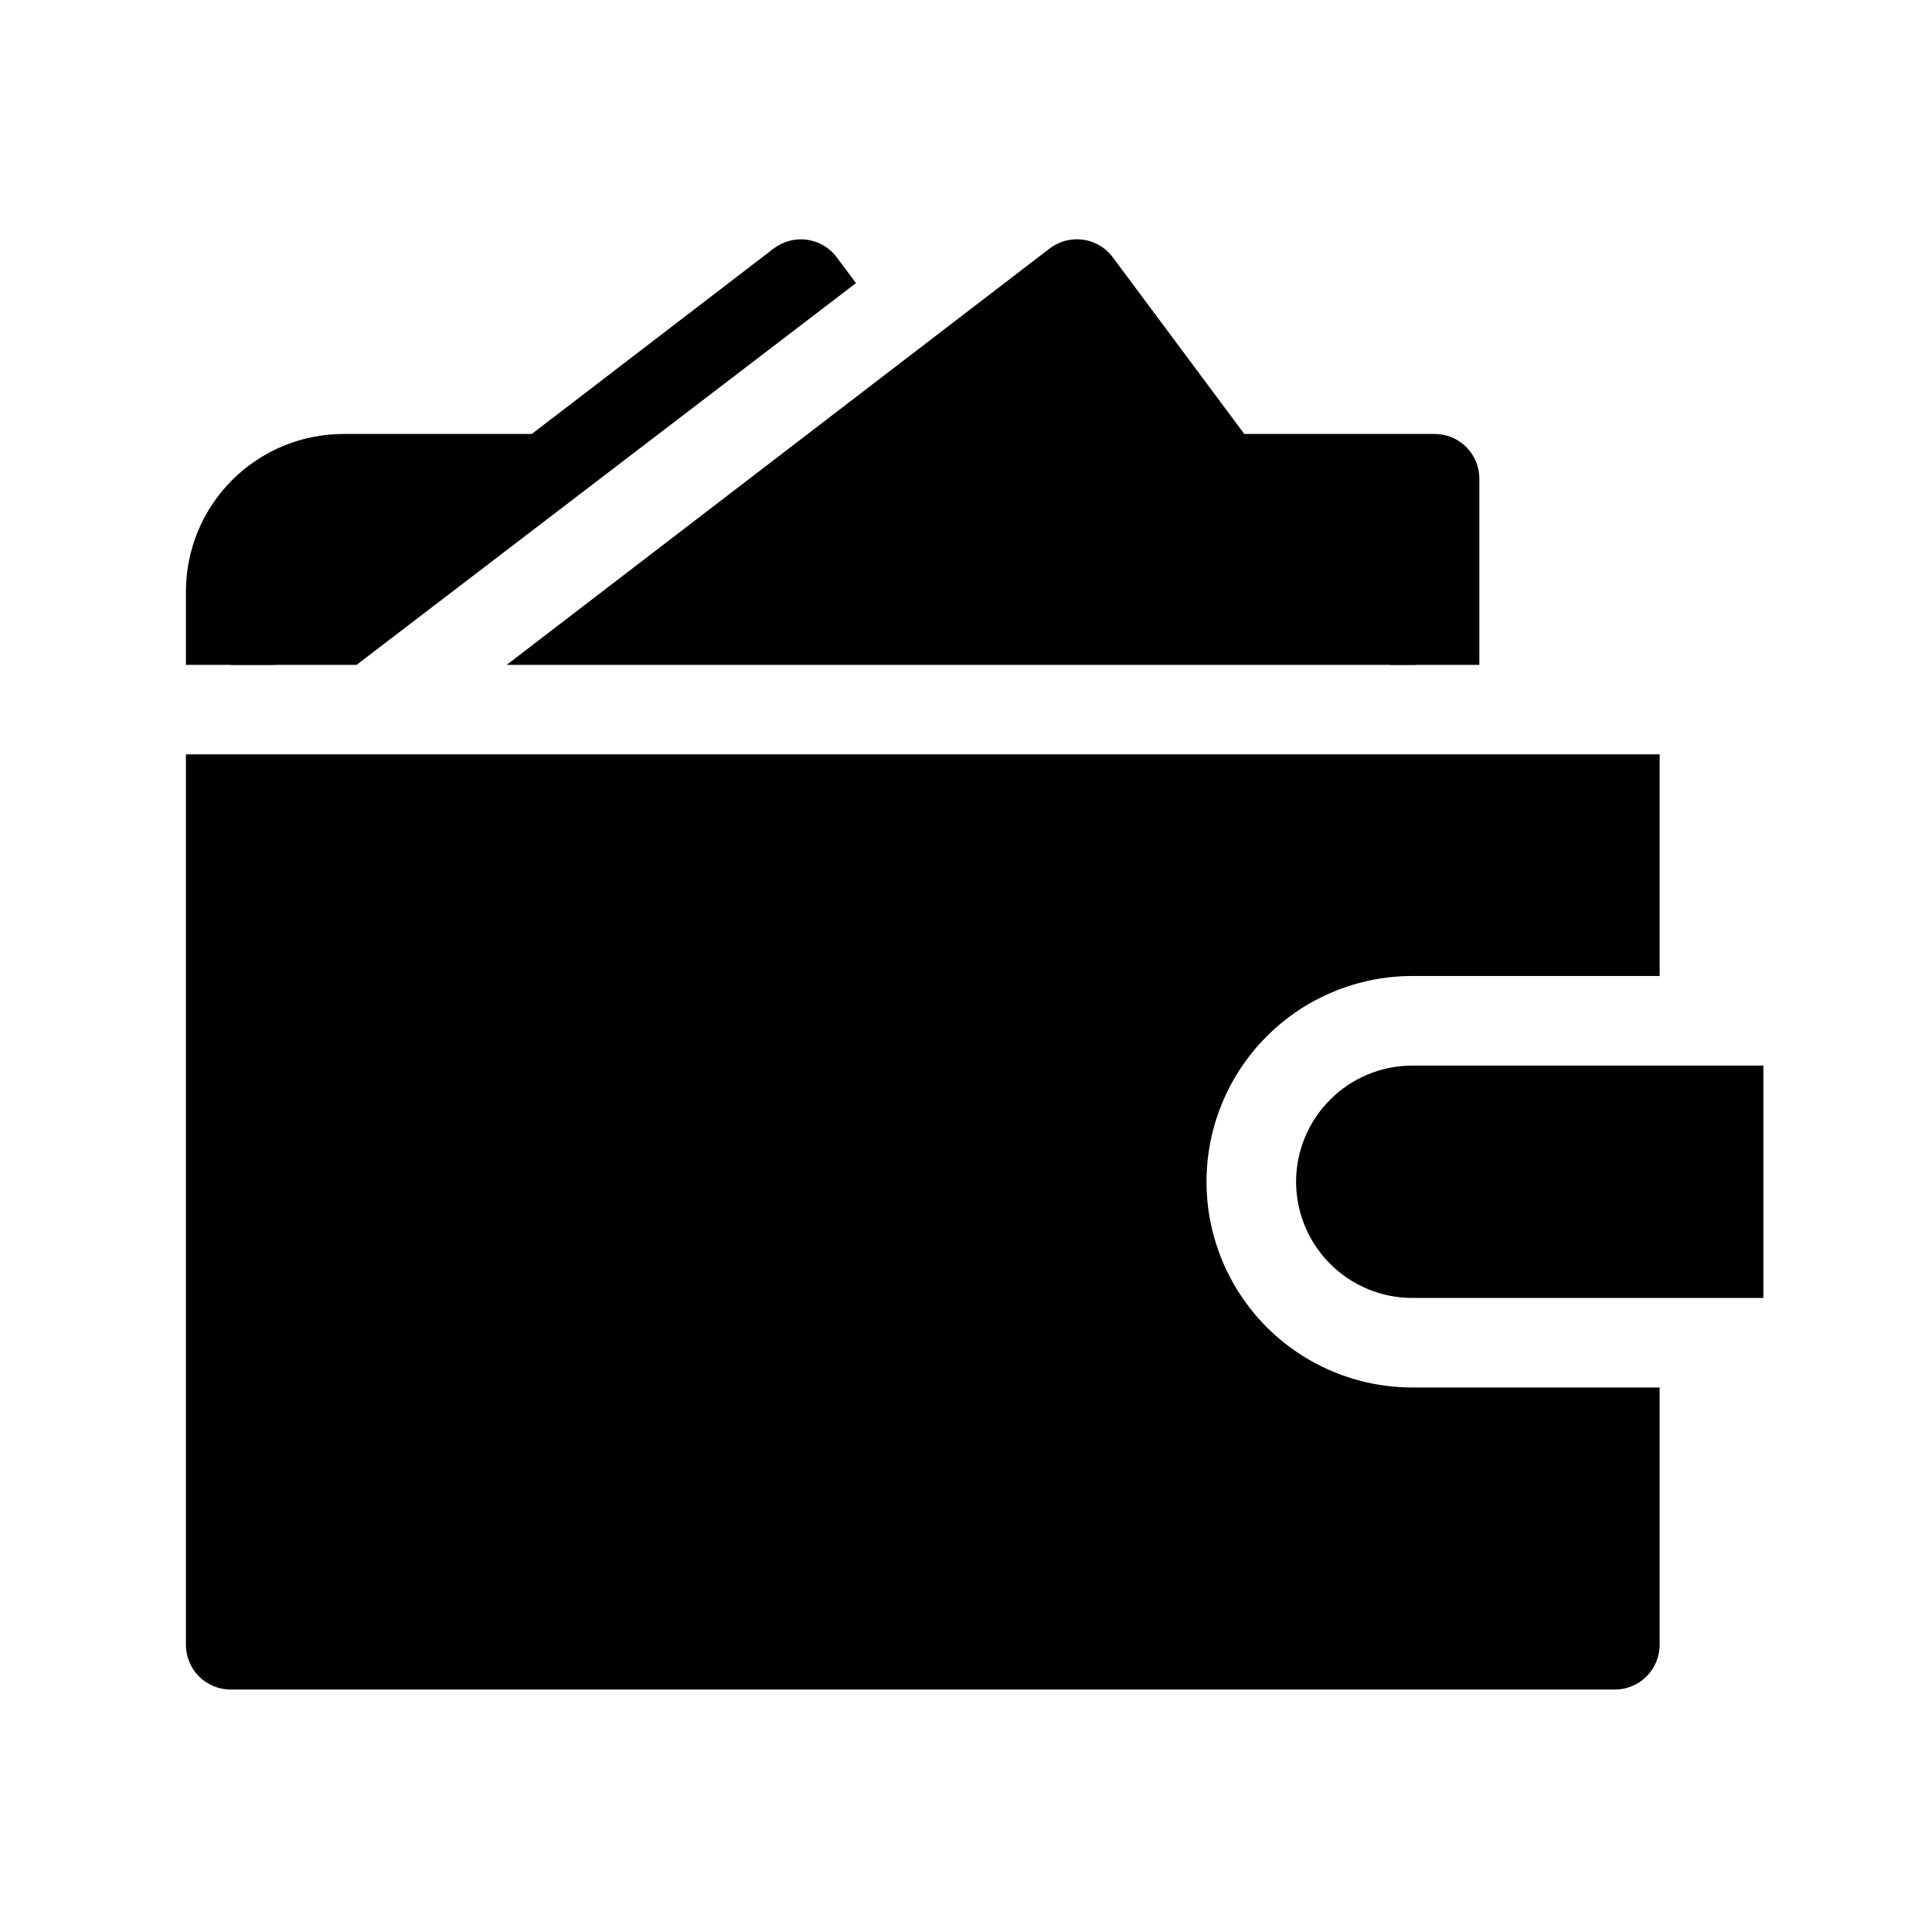
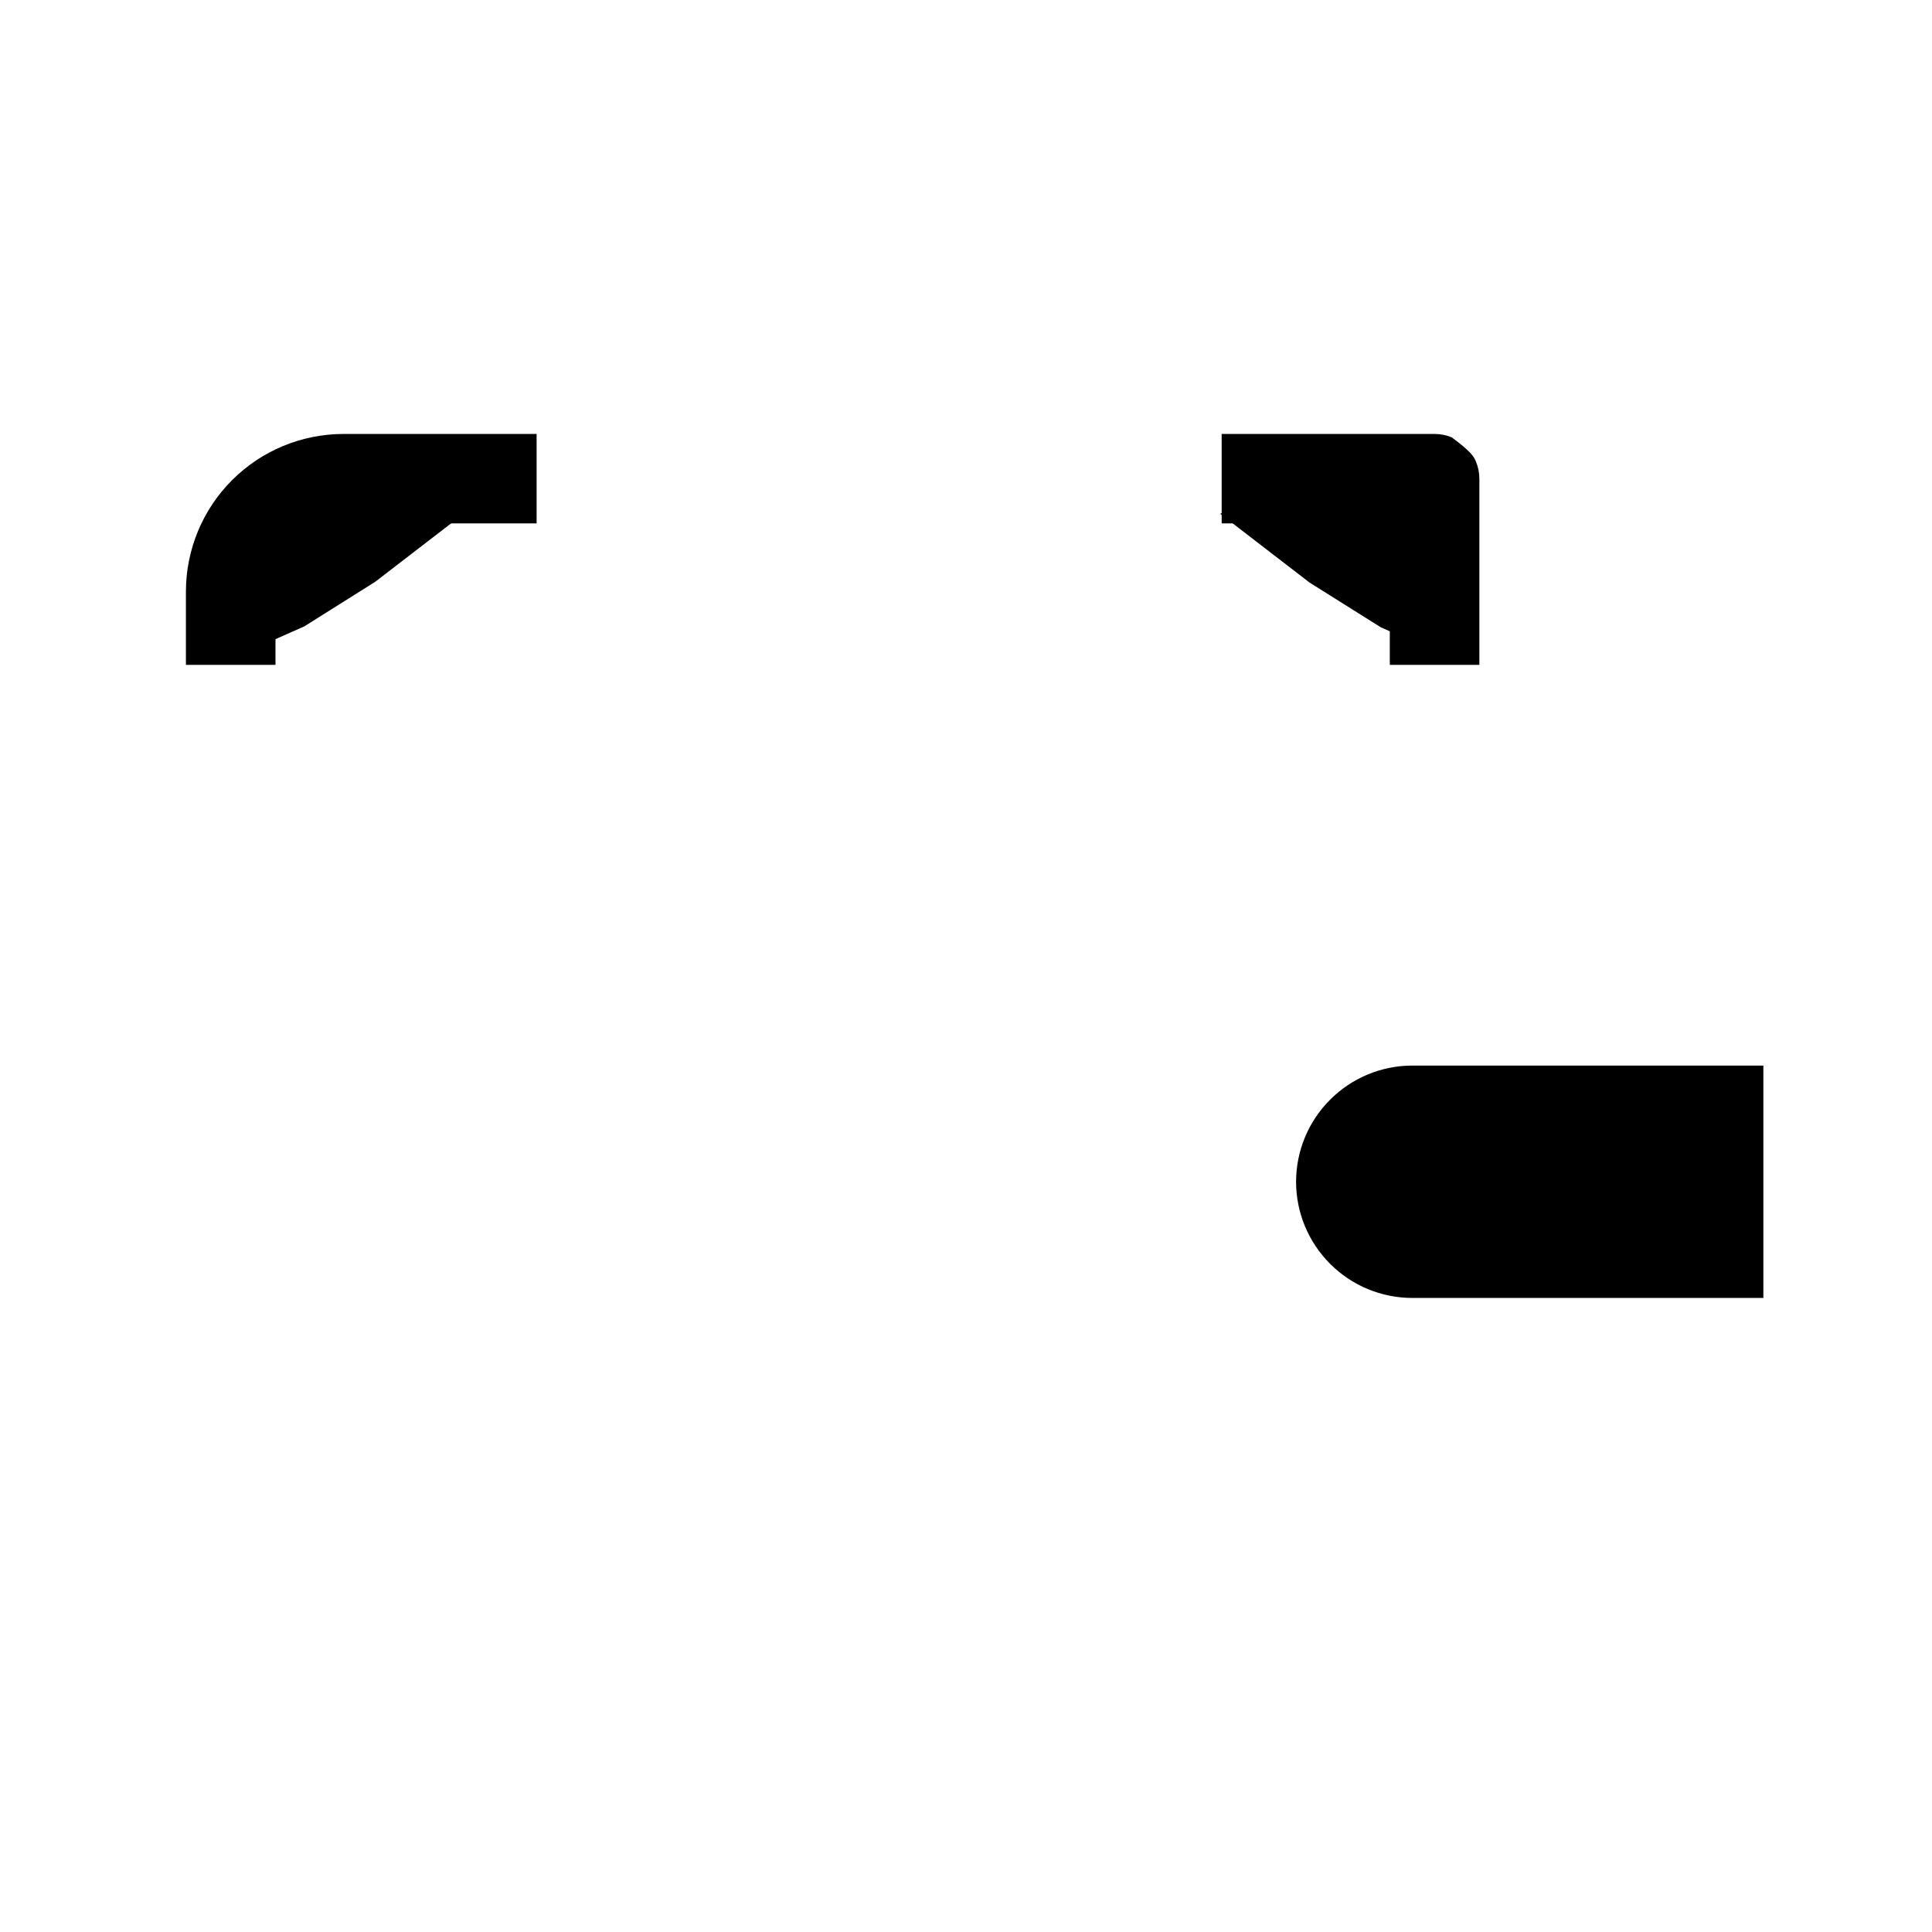
<svg xmlns="http://www.w3.org/2000/svg" width="39" height="39" viewBox="0 0 39 39" fill="none">
-   <path d="M29.863 13.421H28.055V10.565H24.661V8.76H28.959C29.078 8.76 29.195 8.783 29.305 8.828C29.415 8.874 29.514 8.94 29.598 9.024C29.682 9.108 29.749 9.208 29.794 9.317C29.839 9.427 29.863 9.544 29.863 9.663V13.421ZM5.561 13.421H3.753V11.936C3.755 11.094 4.09 10.286 4.686 9.691C5.282 9.096 6.089 8.761 6.932 8.76H10.832V10.565H6.932C6.568 10.566 6.22 10.71 5.963 10.967C5.706 11.224 5.561 11.573 5.561 11.936V13.421ZM26.163 23.855C26.163 24.477 26.411 25.073 26.851 25.513C27.29 25.953 27.886 26.2 28.508 26.201H35.596V21.51H28.508C27.886 21.511 27.29 21.758 26.851 22.198C26.411 22.637 26.164 23.233 26.163 23.855Z" fill="black" />
-   <path d="M28.508 19.702H33.502V15.228H3.753V33.202C3.753 33.442 3.848 33.672 4.017 33.841C4.187 34.011 4.417 34.106 4.656 34.106H32.599C32.717 34.106 32.835 34.083 32.944 34.037C33.054 33.992 33.154 33.925 33.237 33.841C33.321 33.757 33.388 33.658 33.433 33.548C33.479 33.438 33.502 33.321 33.502 33.202V28.008H28.508C27.407 28.008 26.35 27.57 25.572 26.792C24.793 26.013 24.355 24.956 24.355 23.855C24.355 22.754 24.793 21.697 25.572 20.919C26.35 20.14 27.407 19.702 28.508 19.702ZM28.587 13.421L22.463 5.194C22.392 5.098 22.302 5.017 22.199 4.956C22.096 4.895 21.982 4.855 21.863 4.839C21.745 4.822 21.624 4.829 21.508 4.86C21.392 4.89 21.284 4.944 21.189 5.016L10.228 13.421H28.587ZM17.279 5.715L16.892 5.195C16.82 5.099 16.73 5.018 16.628 4.957C16.524 4.896 16.41 4.856 16.292 4.84C16.173 4.823 16.052 4.831 15.937 4.861C15.821 4.891 15.712 4.945 15.617 5.017L4.656 13.421H7.198L17.279 5.715Z" fill="black" />
+   <path d="M29.863 13.421H28.055V10.565H24.661V8.76H28.959C29.078 8.76 29.195 8.783 29.305 8.828C29.682 9.108 29.749 9.208 29.794 9.317C29.839 9.427 29.863 9.544 29.863 9.663V13.421ZM5.561 13.421H3.753V11.936C3.755 11.094 4.09 10.286 4.686 9.691C5.282 9.096 6.089 8.761 6.932 8.76H10.832V10.565H6.932C6.568 10.566 6.22 10.71 5.963 10.967C5.706 11.224 5.561 11.573 5.561 11.936V13.421ZM26.163 23.855C26.163 24.477 26.411 25.073 26.851 25.513C27.29 25.953 27.886 26.2 28.508 26.201H35.596V21.51H28.508C27.886 21.511 27.29 21.758 26.851 22.198C26.411 22.637 26.164 23.233 26.163 23.855Z" fill="black" />
  <path d="M5.425 10.796C5.425 10.796 7.519 9.935 7.605 9.907C7.691 9.878 9.384 10.351 9.384 10.351L7.576 11.743L6.142 12.645L5.023 13.14L5.425 10.796ZM28.587 10.442C28.587 10.442 26.494 9.954 26.408 9.925C26.322 9.897 24.63 10.37 24.63 10.37L26.437 11.761L27.872 12.662L28.991 13.157L28.587 10.442Z" fill="black" />
</svg>